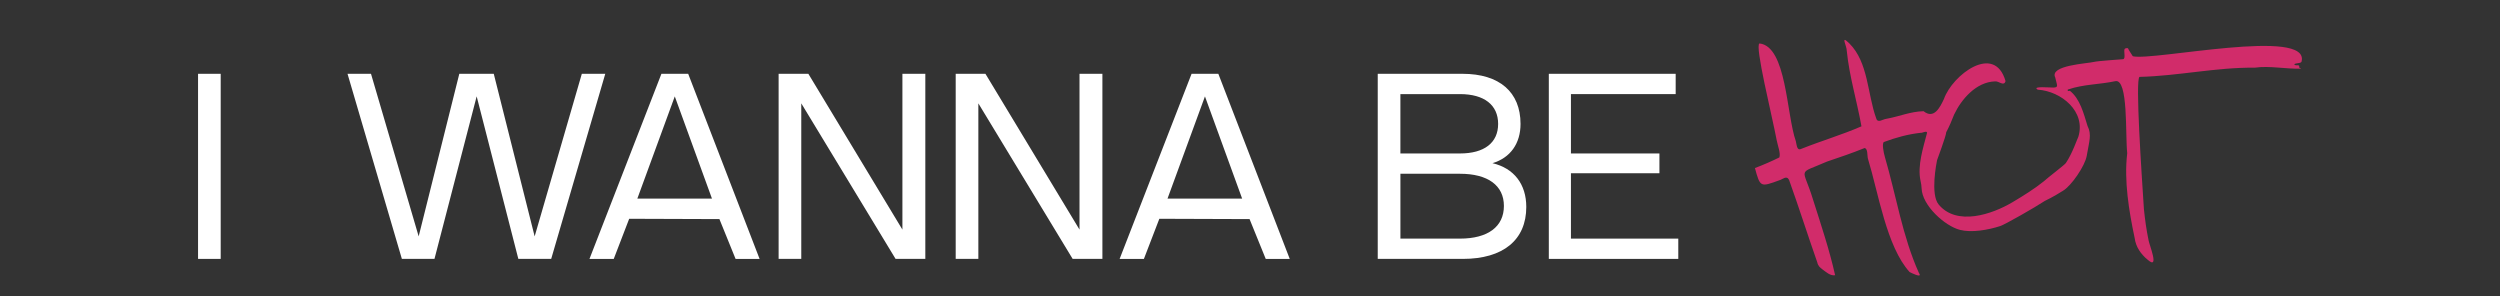
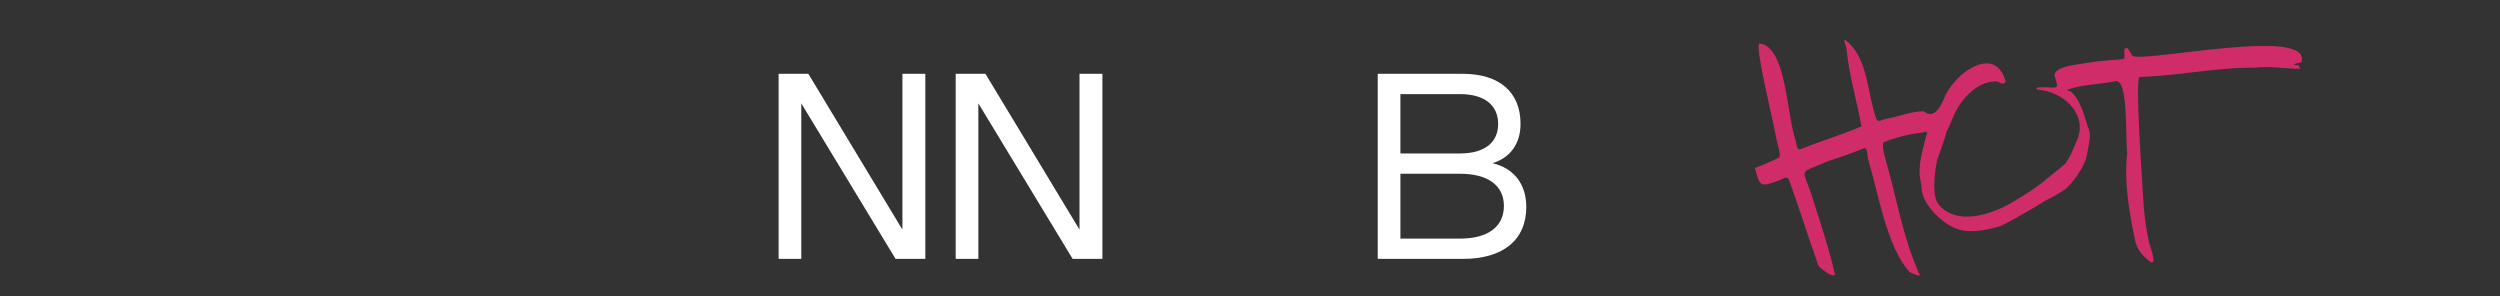
<svg xmlns="http://www.w3.org/2000/svg" viewBox="0 0 1251.29 148.26" data-name="Layer 1" id="Layer_1">
  <rect x="0" y="0" width="1251.29" height="148.26" fill="#333333" stroke="none" />
  <defs>
    <style>
      .cls-1 {
        fill: #fff;
      }

      .cls-2 {
        fill: #d12c6a;
      }
    </style>
  </defs>
  <g>
-     <rect height="92.64" width="11.33" y="36.94" x="99.13" class="cls-1" />
-     <polygon points="291.21 36.94 267.6 118.31 247.18 37.12 247.13 36.94 229.89 36.94 209.55 118.31 185.69 36.94 173.94 36.94 201.14 129.58 217.46 129.58 238.58 48.23 259.39 129.4 259.44 129.58 275.88 129.58 302.86 37.25 302.95 36.94 291.21 36.94" class="cls-1" />
-     <path d="M344.51,37.1l-.06-.15h-13.4l-35.88,92.31-.13.33h12.15l7.73-20.09,45.16.16,8.09,19.93h12.02l-35.68-92.49ZM356.35,99.4h-37.35l18.74-51.15,18.61,51.15Z" class="cls-1" />
-     <path d="M609.86,37.1l-.06-.15h-13.4l-35.88,92.31-.13.33h12.15l7.73-20.09,45.16.16,8.09,19.93h12.02l-35.68-92.49ZM621.71,99.4h-37.35l18.74-51.15,18.61,51.15Z" class="cls-1" />
    <polygon points="451.67 36.94 451.67 114.92 404.67 37.06 404.6 36.94 389.71 36.94 389.71 129.58 401.05 129.58 401.05 51.73 448.18 129.47 448.25 129.58 463.14 129.58 463.14 36.94 451.67 36.94" class="cls-1" />
    <polygon points="540.31 36.94 540.31 114.92 493.3 37.06 493.23 36.94 478.34 36.94 478.34 129.58 489.68 129.58 489.68 51.73 536.81 129.47 536.88 129.58 551.77 129.58 551.77 36.94 540.31 36.94" class="cls-1" />
    <path d="M747.02,81.67c8.93-2.69,14.03-9.82,14.03-19.65,0-15.94-10.57-25.08-29-25.08h-42.47v92.64h42.6c20.17,0,31.75-9.47,31.75-25.99,0-11.42-6.15-19.37-16.91-21.92ZM752.73,103.07c0,10.4-8.01,16.36-21.98,16.36h-29.82v-32.46h29.82c13.97,0,21.98,5.87,21.98,16.1ZM700.92,76.81v-29.71h29.82c12.14,0,19.1,5.44,19.1,14.92s-6.96,14.79-19.1,14.79h-29.82Z" class="cls-1" />
-     <polygon points="786.28 119.43 786.28 86.71 830.57 86.71 830.57 76.81 786.28 76.81 786.28 47.1 838.7 47.1 838.7 36.94 775.21 36.94 775.21 129.58 840.01 129.58 840.01 119.43 786.28 119.43" class="cls-1" />
  </g>
  <path d="M1150.79,33.75c.26-1.77-1.05-.66-2.35-1.3-.49-1.02,3.06-.53,3.5-1.52,4.81-17.47-74.19-.32-84.43-2.77-.76-1.35-1.83-2.6-2.43-4.02,0,0-.91-.22-1.5.22-.99.73.65,5.03-.96,5.27-1.82.2-12.55.83-14.64,1.37-3.23.83-22.37,1.66-19.29,7.81.8,3.88,1.9,4.93-.93,5.02-1.37.04-11.2-.86-7.81,1.05,11.74.76,24.24,10.92,20.27,23.67-.41.58-2.86,8.09-6.24,13.07-.65.96-9.49,7.63-10.98,9.1-4.81,3.85-10.18,7.2-15.55,10.39-10.44,6.26-28.12,12.15-37.14,1.22-4.23-5.13-1.03-20.88-.8-22.1.12-.48,4.49-11.96,4.62-14.08,1.5-2.81,2.78-5.79,3.91-8.75,3.65-7.74,11.05-16.39,20.55-16.67,1.82-.25,4.45,2.69,5.21-.14-5.5-19.17-26.62-3.04-30.83,8.96-2,4.3-5.02,10.24-10.19,6.11-6.54.13-12.44,2.73-18.65,3.81-1.74.16-4.33,2.4-5.07-.27-4.43-12.17-3.87-27.91-13.39-37.43-4.8-4.76-1.27,1.23-1.33,3.69,1.26,12.7,5.12,25.22,7.35,37.77-9.7,4.22-20.03,7.26-29.82,11.16-2.5,1.28-2.44-1.26-3.04-3.77-4.73-13.42-4.58-47.4-18.17-48.87-2.54.85,6.27,35.99,8.62,48.51.5,2.65,2.02,6.38,1.33,8.53-3.85,1.91-8.37,3.86-12.24,5.32,2.64,9.78,2.84,9.51,12.18,6.13,1.67-.41,3.68-2.71,4.92-.15,4.89,13.61,9.32,27.61,14.11,41.24.38,1.81,1.55,2.75,2.37,3.34,1.85,1.34,4.07,3.49,6.56,3.1-2.69-12.18-7.17-25.66-11.05-37.83-5.1-16.88-8.37-12.32,6.96-19.06,6.28-2.11,12.72-4.3,18.82-6.78,1.76.27,1.26,3.88,1.69,5.32,5.16,16.75,9.3,44.07,20.86,56.74.78.39,6.7,3.43,4.65.43-8.21-18.21-11.43-38.93-17.01-57.97-.72-2.47-1.52-6.79-.52-7.54,6.09-2.26,12.06-3.9,18.33-4.6.86.19,3.12-1.27,3.3-.04-1.91,7.45-4.97,16.48-3.26,24.17.26,1.18.48,2.38.51,3.6.25,8.66,11.67,18.92,19.2,20.85,5.87,1.5,14.08.05,20.12-1.9,2.5-.81,17.39-9.33,22.37-12.6.61-.4,3.37-1.45,9.08-5.08,4.19-2.43,11.05-12.52,11.88-17.46,1.24-7.4,2.6-10.59.4-14.99-1.94-6.15-3.64-13.47-8.87-17.63-.98.59-1.42-.46-.82-.63,7.69-2.63,15.68-2.45,23.58-4.14,6.62-1.42,4.96,27.03,5.98,36.05-1.65,13.78.84,28.82,3.72,42.46.56,4.41,3.11,8.09,6.52,10.87,6.1,5.37.77-7.54.44-9.74-1.08-5.19-1.77-10.18-2.33-15.63-1.11-17.22-4.39-64.81-2.21-66.16,19.16-.44,38.4-4.82,57.68-4.61,7.57-1.08,15.48.76,23.12.48.15-.19-.75-.26-.85-.6Z" class="cls-2" />
</svg>